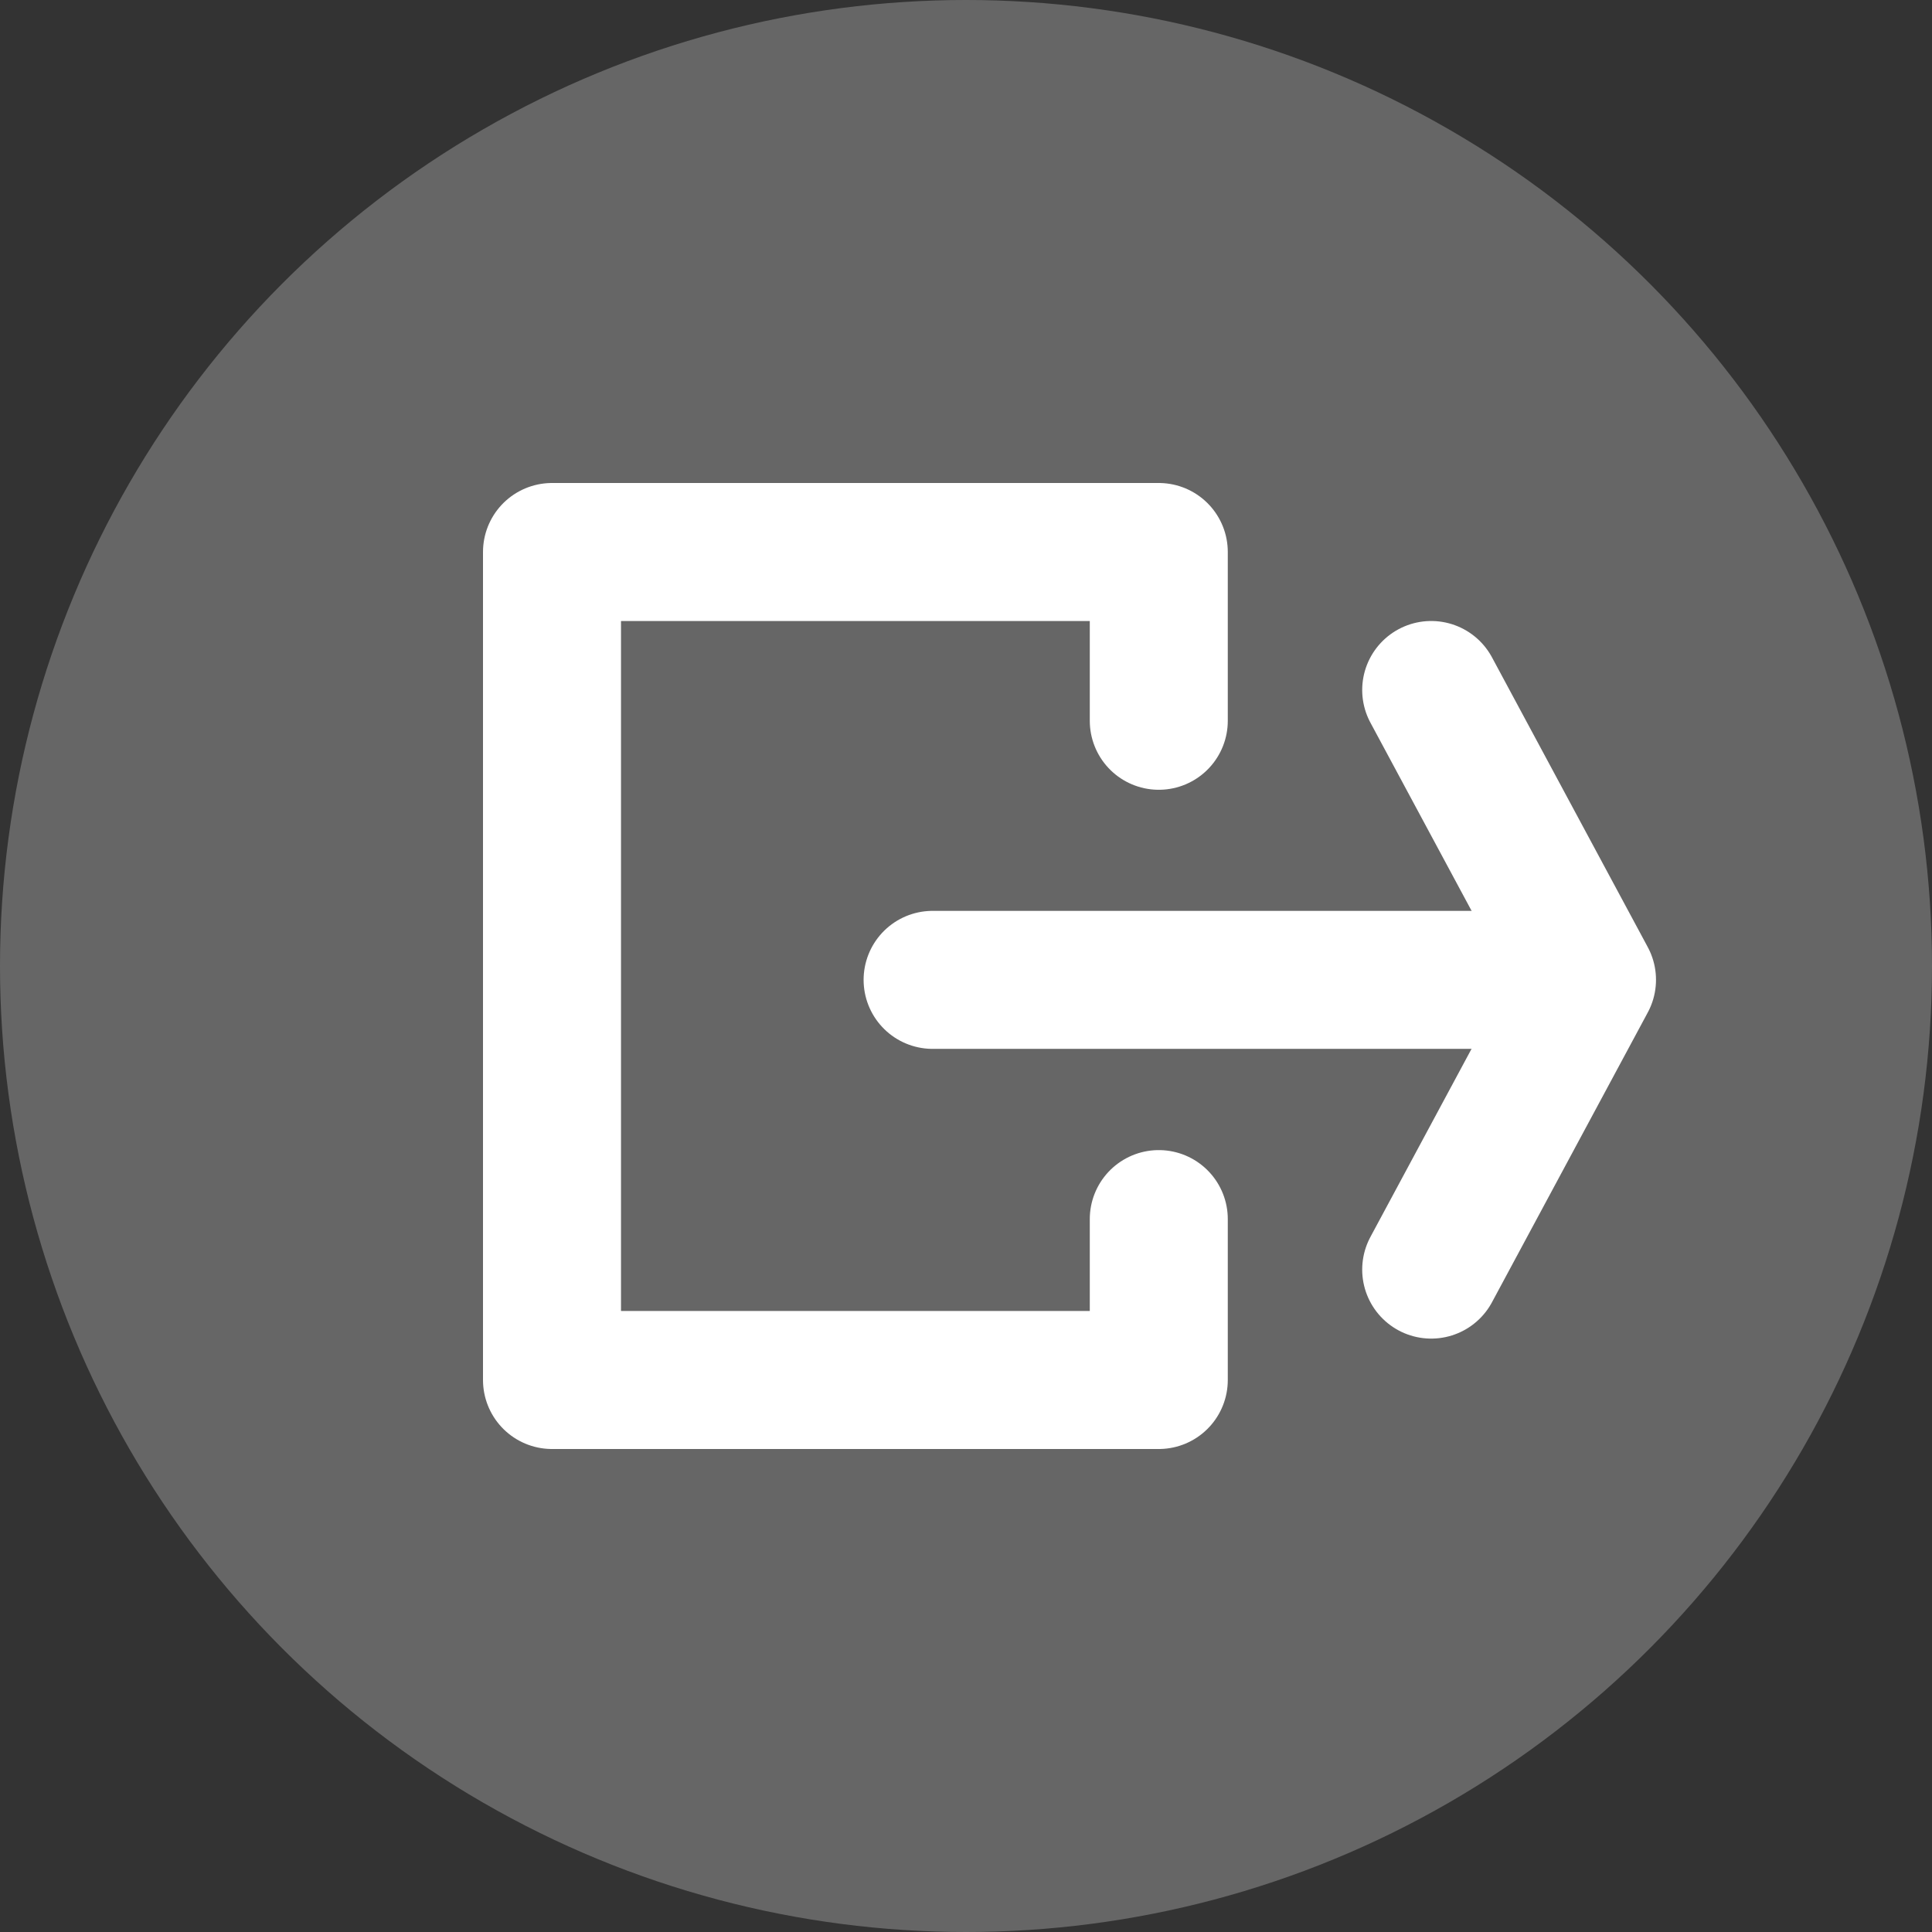
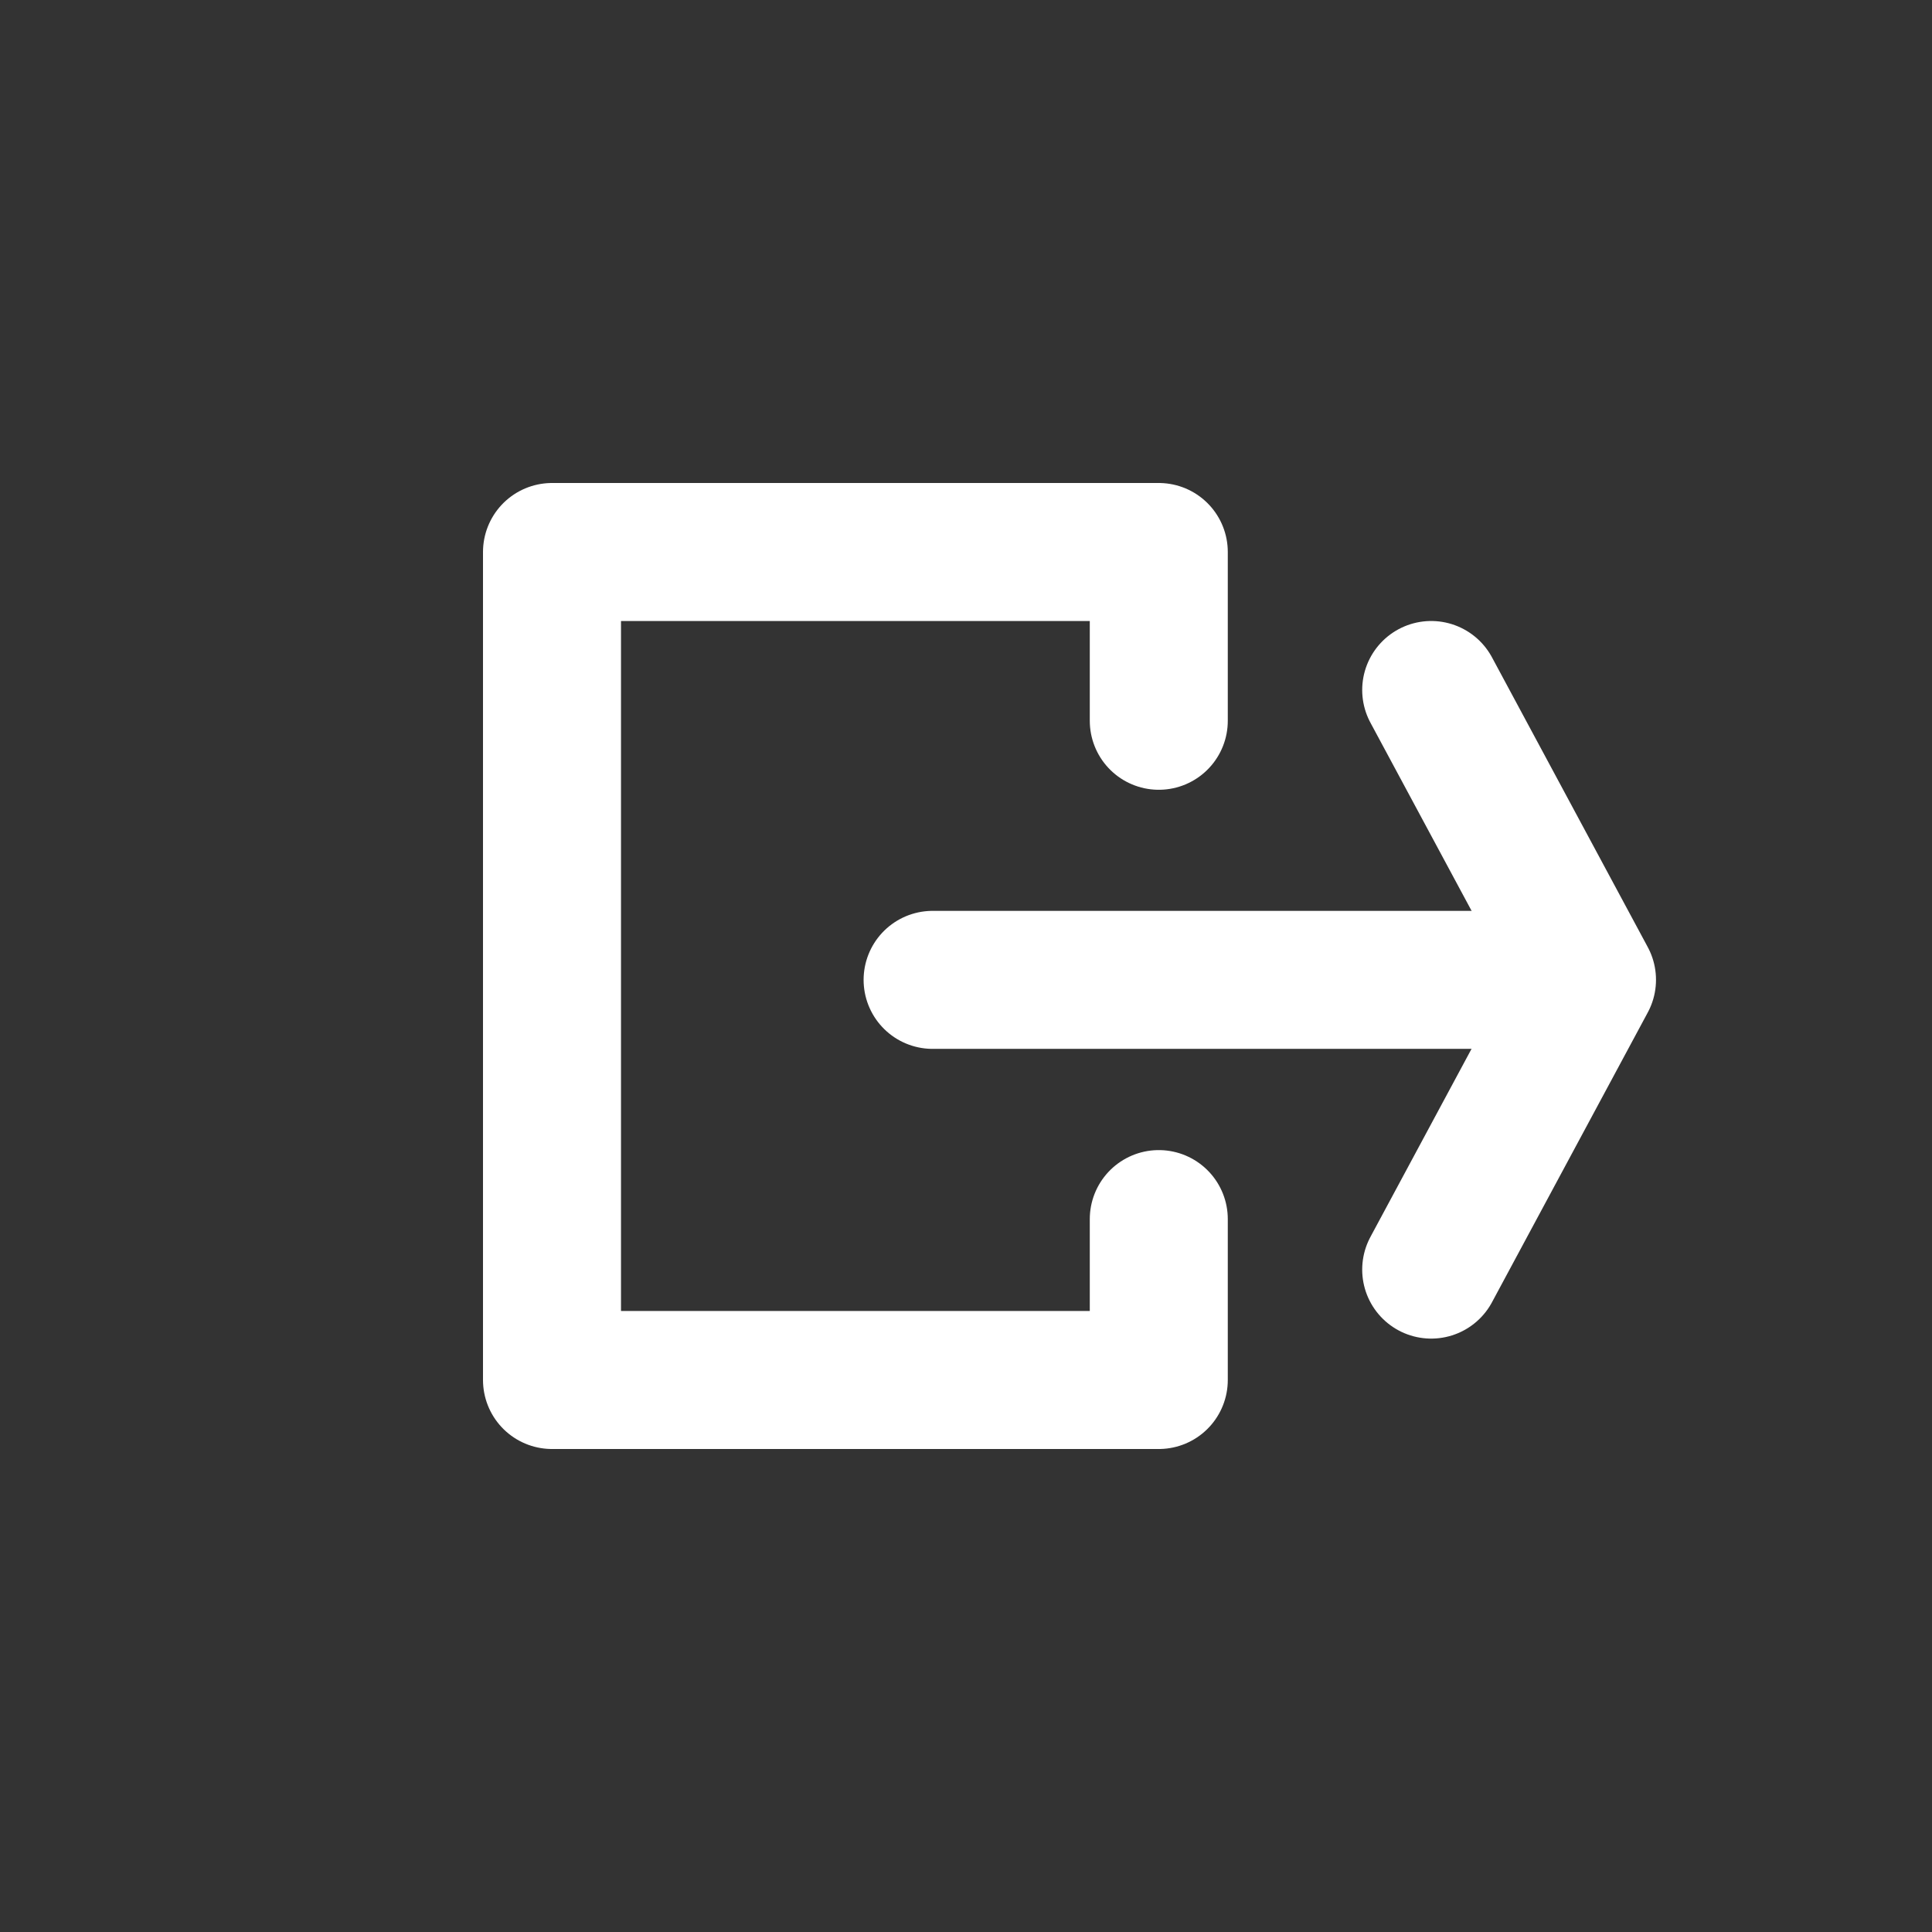
<svg xmlns="http://www.w3.org/2000/svg" width="28" height="28" viewBox="0 0 28 28" fill="none">
  <rect x="0" y="0" width="28" height="28" fill="#333333" stroke="none" />
-   <circle cx="14" cy="14" r="14" fill="white" fill-opacity="0.25" />
  <path d="M21.645 14.201L13.516 14.201" stroke="white" stroke-width="2" stroke-linecap="round" />
  <path d="M20.742 18.4L23 14.2L20.742 10" stroke="white" stroke-width="2" stroke-linecap="round" stroke-linejoin="round" />
  <path d="M16.794 10.446L16.794 8L8 8L8 20L16.794 20L16.794 17.668" stroke="white" stroke-width="2" stroke-linecap="round" stroke-linejoin="round" />
</svg>